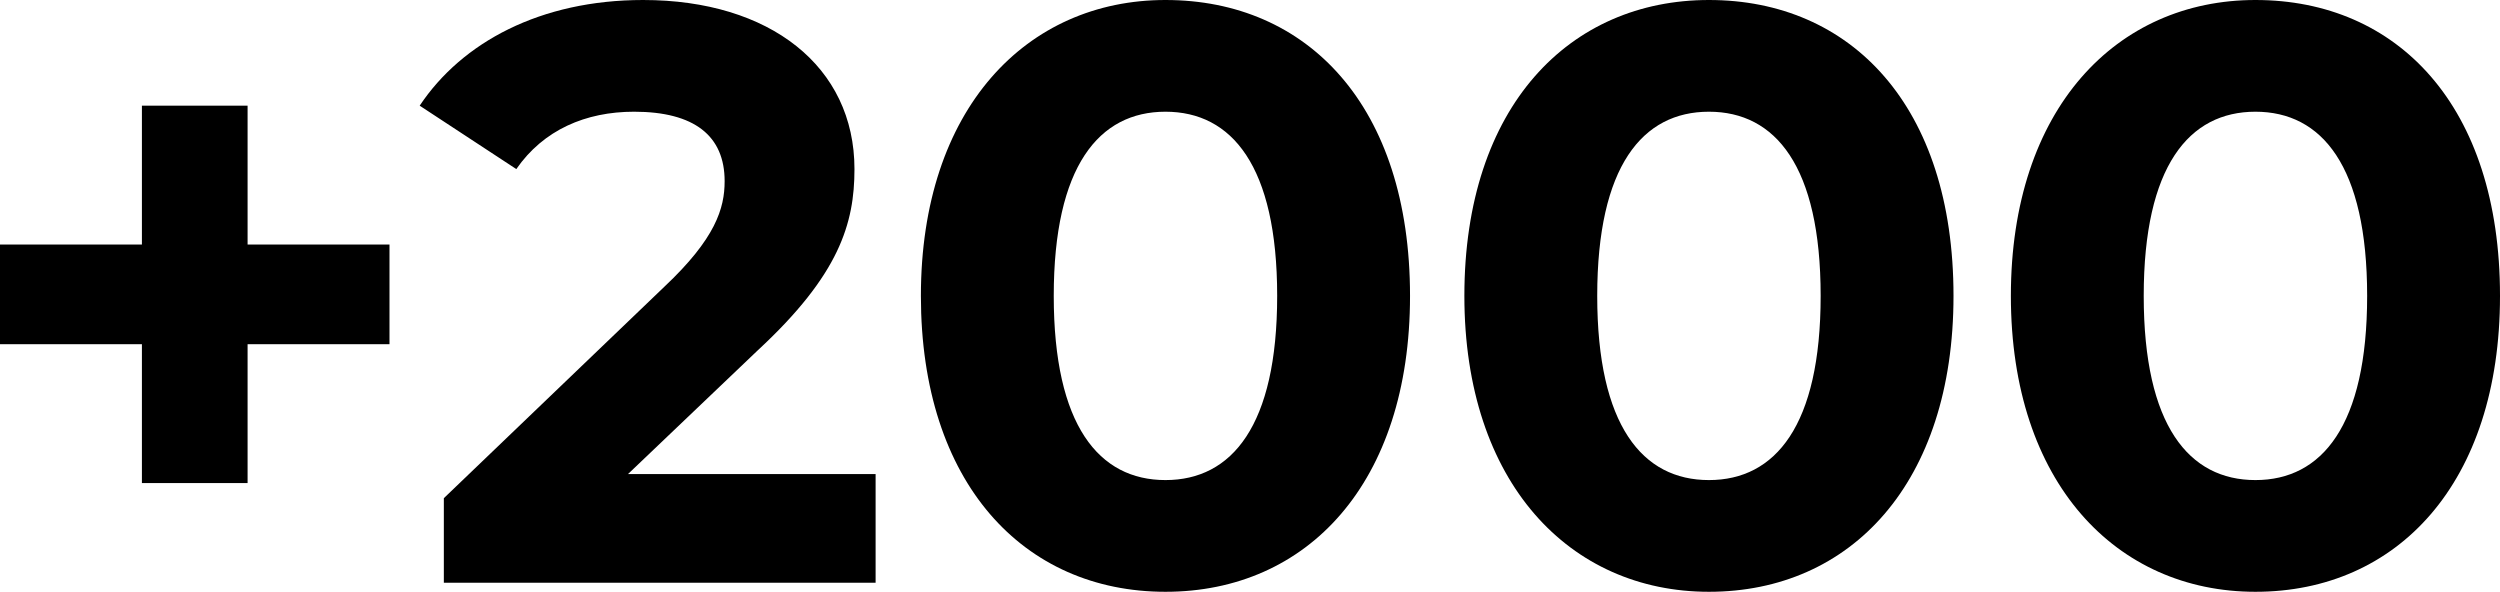
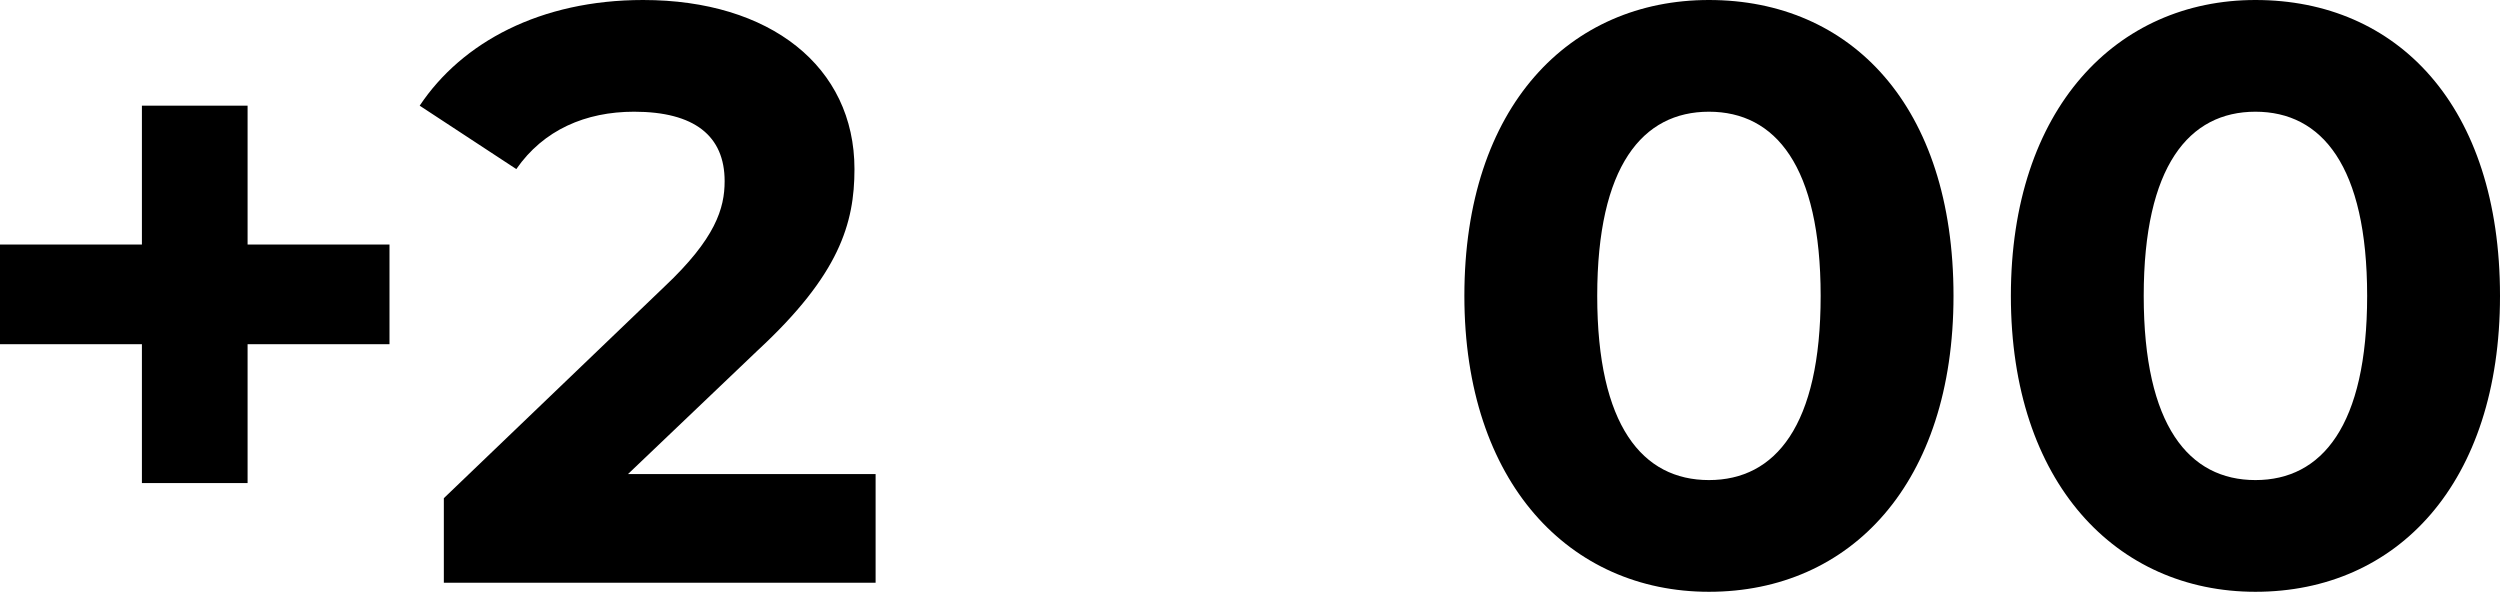
<svg xmlns="http://www.w3.org/2000/svg" id="Capa_1" x="0px" y="0px" width="82.8px" height="19.6px" viewBox="0 0 82.8 19.6" xml:space="preserve">
  <g>
    <path d="M12.9,11.4H8.2V16H4.7v-4.6H0V8.1h4.7V3.5h3.5v4.6h4.7V11.4z" />
    <path d="M29,15.7v3.6H14.7v-2.8L22,9.5c1.7-1.6,2-2.6,2-3.5c0-1.5-1-2.3-3-2.3c-1.6,0-3,0.6-3.9,1.9l-3.2-2.1  C15.3,1.4,17.9,0,21.3,0c4.2,0,7,2.2,7,5.6c0,1.8-0.5,3.5-3.2,6l-4.3,4.1H29z" />
-     <path d="M30.5,9.8c0-6.2,3.5-9.8,8.1-9.8c4.7,0,8.1,3.5,8.1,9.8c0,6.2-3.4,9.8-8.1,9.8C33.9,19.6,30.5,16,30.5,9.8z M42.3,9.8  c0-4.3-1.5-6.1-3.7-6.1c-2.2,0-3.7,1.8-3.7,6.1c0,4.3,1.5,6.1,3.7,6.1C40.8,15.9,42.3,14.1,42.3,9.8z" />
    <path d="M48.5,9.8C48.5,3.5,52,0,56.6,0c4.7,0,8.1,3.5,8.1,9.8c0,6.2-3.4,9.8-8.1,9.8C52,19.6,48.5,16,48.5,9.8z M60.3,9.8  c0-4.3-1.5-6.1-3.7-6.1c-2.2,0-3.7,1.8-3.7,6.1c0,4.3,1.5,6.1,3.7,6.1C58.8,15.9,60.3,14.1,60.3,9.8z" />
    <path d="M66.6,9.8c0-6.2,3.5-9.8,8.1-9.8c4.7,0,8.1,3.5,8.1,9.8c0,6.2-3.4,9.8-8.1,9.8C70.1,19.6,66.6,16,66.6,9.8z M78.4,9.8  c0-4.3-1.5-6.1-3.7-6.1c-2.2,0-3.7,1.8-3.7,6.1c0,4.3,1.5,6.1,3.7,6.1C76.9,15.9,78.4,14.1,78.4,9.8z" />
  </g>
</svg>